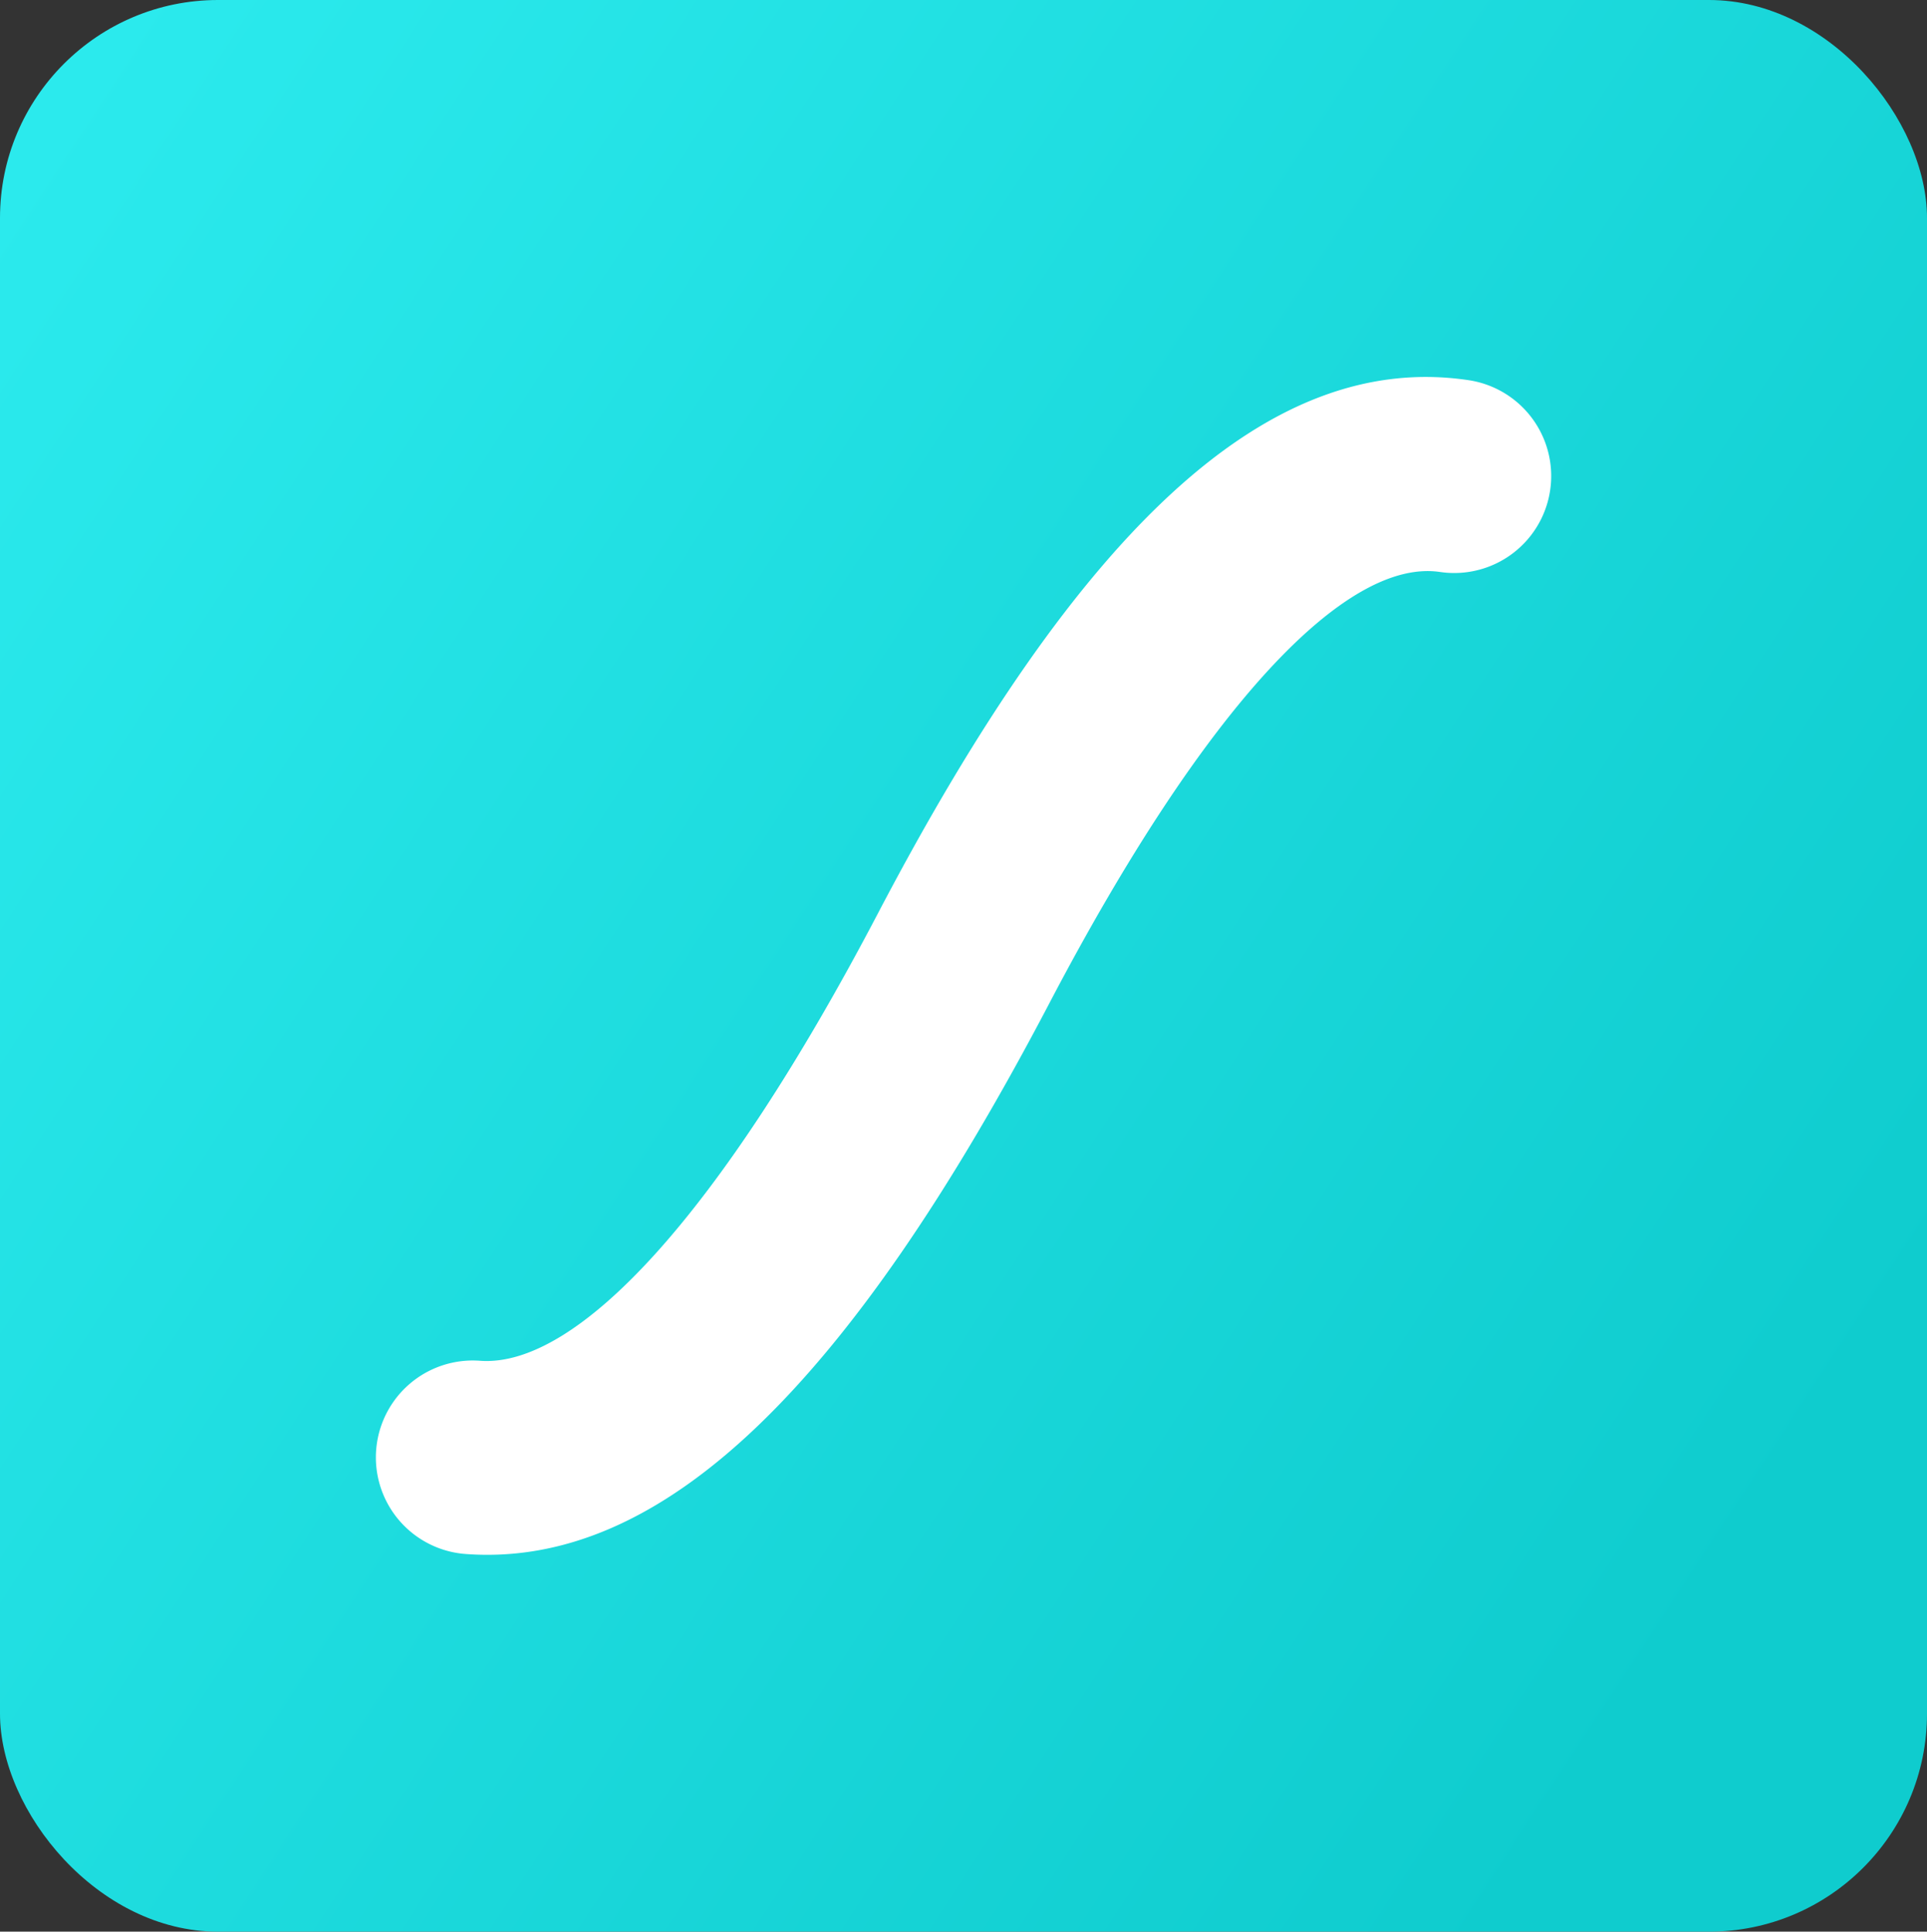
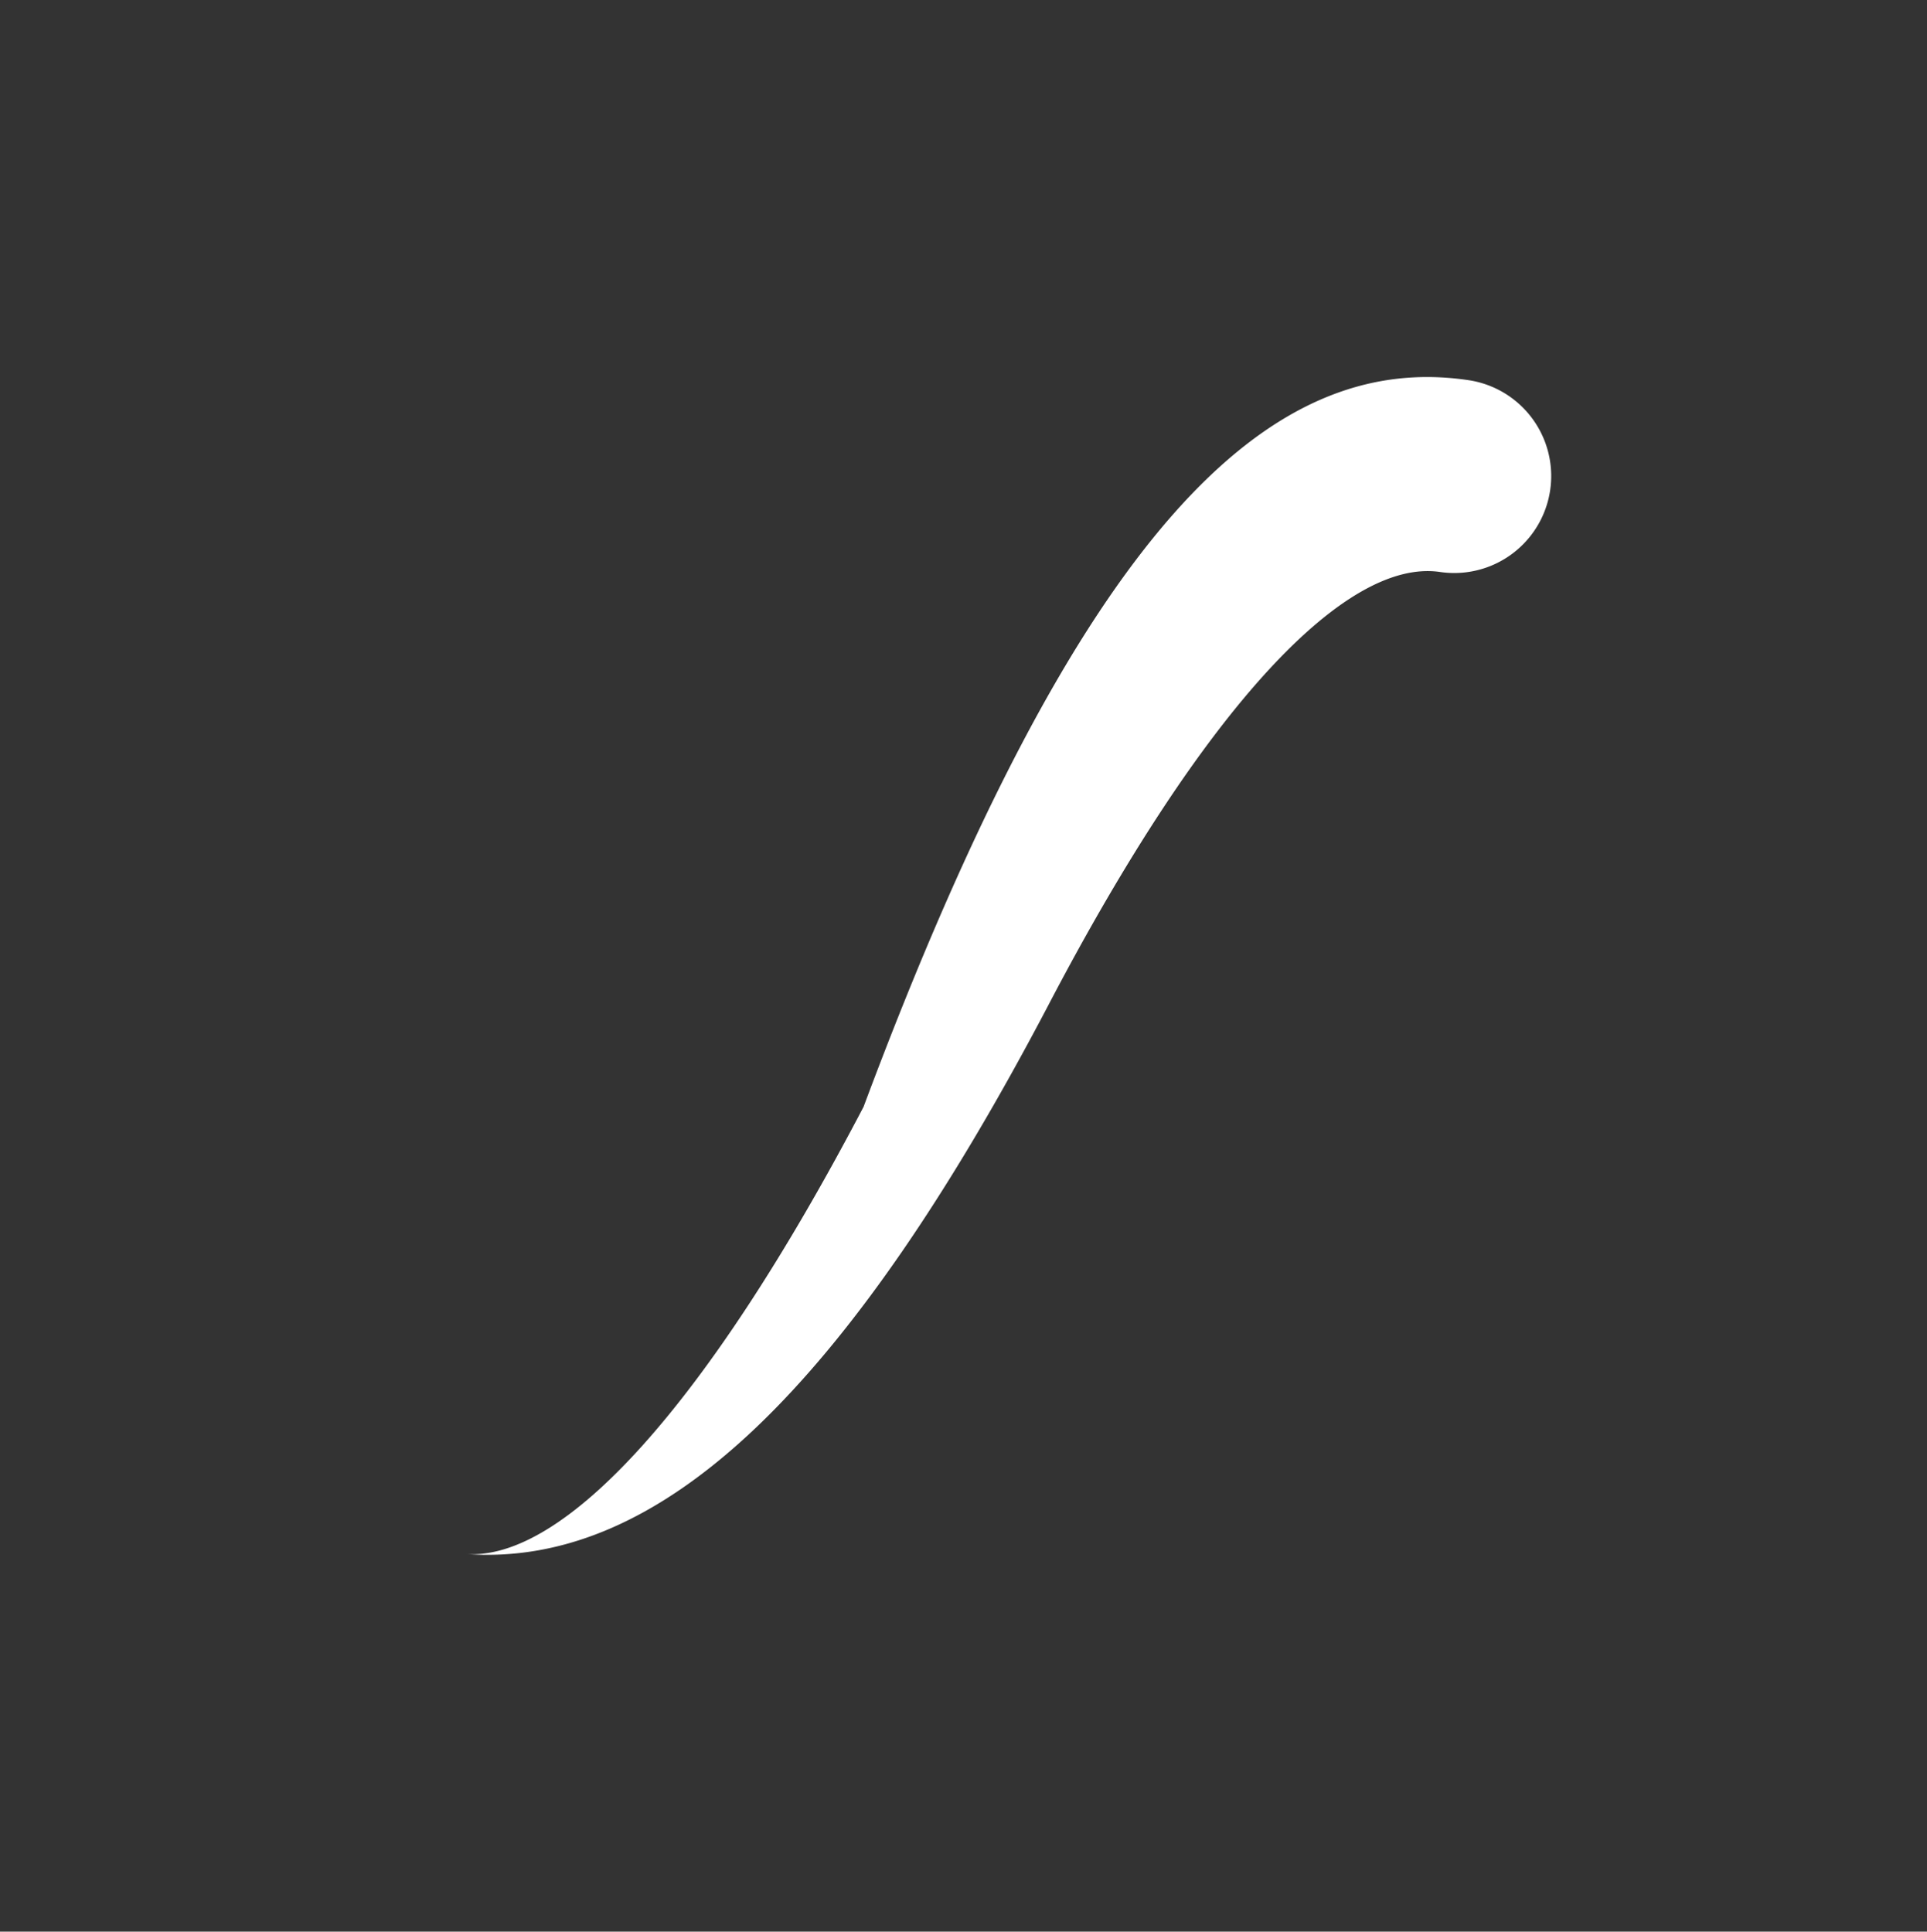
<svg xmlns="http://www.w3.org/2000/svg" id="Logo" width="44.189" height="44.305" viewBox="0 0 44.189 44.305">
  <rect x="0" y="0" width="44.189" height="44.305" fill="#333333" stroke="none" />
  <defs>
    <linearGradient id="linear-gradient" x1="0.003" y1="0.103" x2="0.954" y2="0.725" gradientUnits="objectBoundingBox">
      <stop offset="0" stop-color="#2beaed" />
      <stop offset="1" stop-color="#0fccce" />
    </linearGradient>
  </defs>
-   <rect id="Rectangle" width="44.189" height="44.305" rx="5" fill="url(#linear-gradient)" />
-   <path id="path" d="M89.277,64.472a2.222,2.222,0,0,1-.649,4.4c-2.147-.318-5.363,3.025-8.964,9.9-4.6,8.776-8.876,12.958-13.381,12.624a2.222,2.222,0,0,1,.327-4.432c2.225.165,5.492-3.321,9.125-10.257C80.361,67.871,84.7,63.793,89.277,64.472Z" transform="translate(-55.605 -55.753)" fill="#fff" />
+   <path id="path" d="M89.277,64.472a2.222,2.222,0,0,1-.649,4.4c-2.147-.318-5.363,3.025-8.964,9.9-4.6,8.776-8.876,12.958-13.381,12.624c2.225.165,5.492-3.321,9.125-10.257C80.361,67.871,84.7,63.793,89.277,64.472Z" transform="translate(-55.605 -55.753)" fill="#fff" />
</svg>